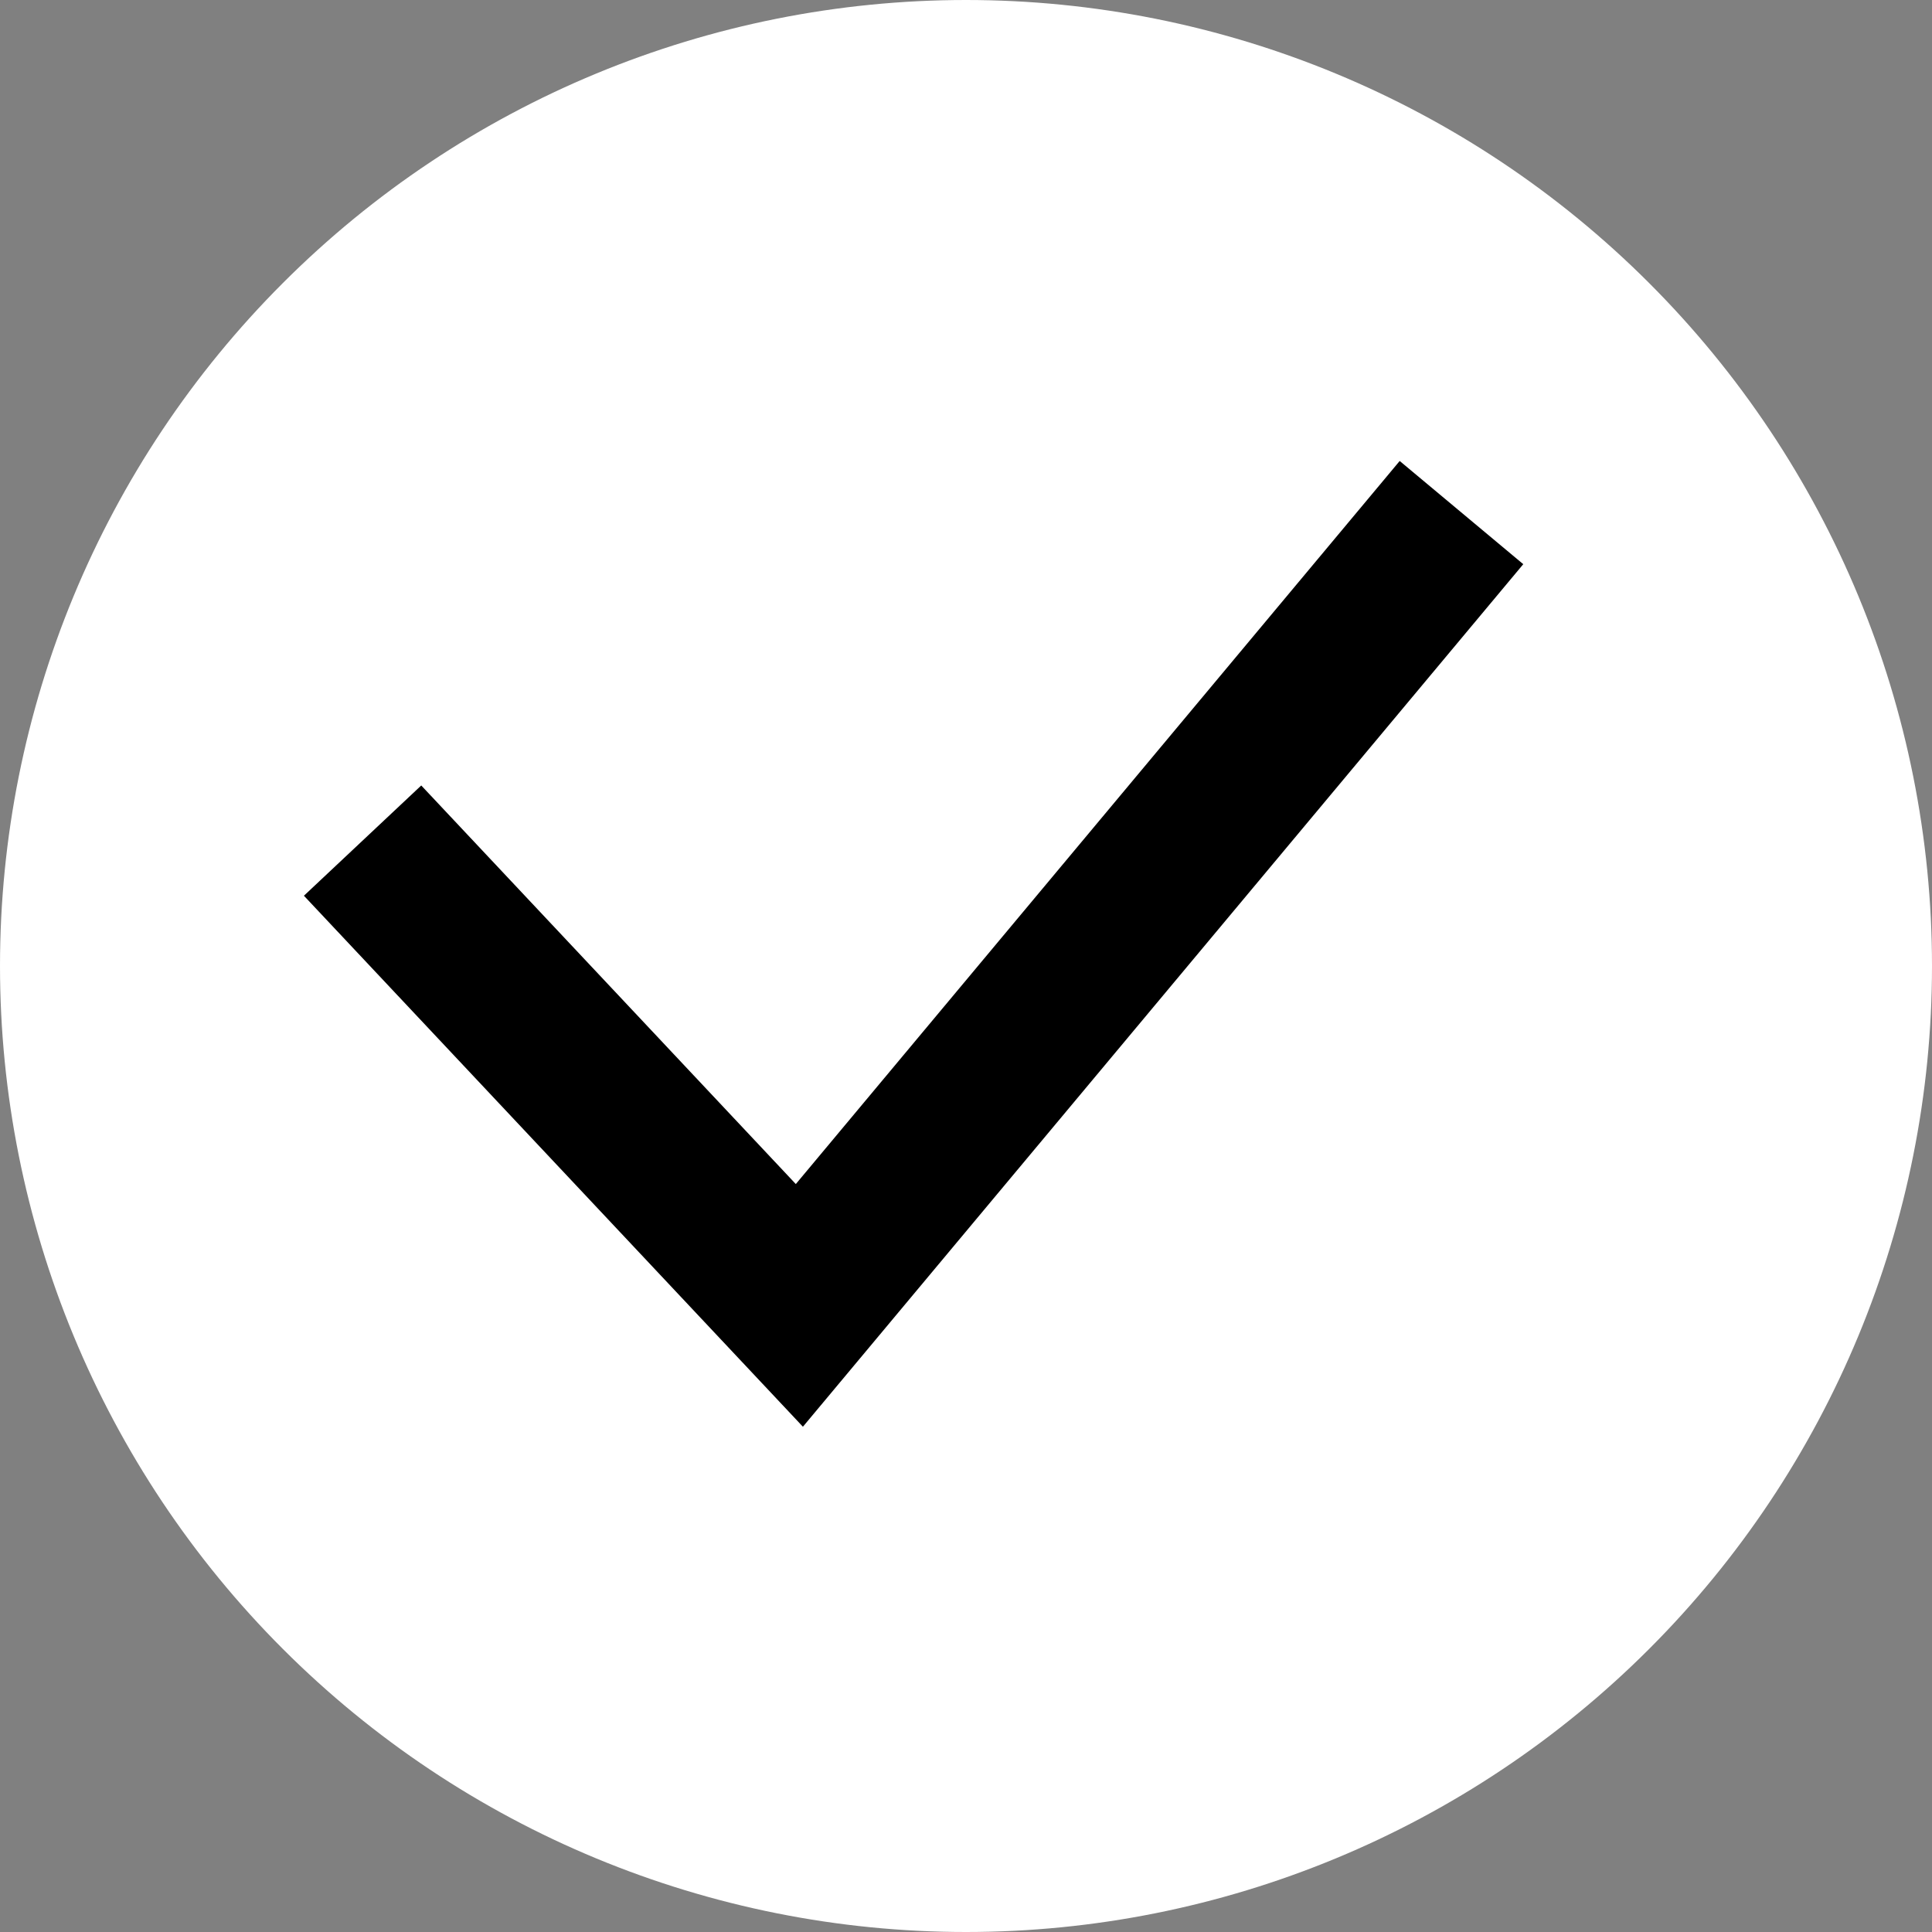
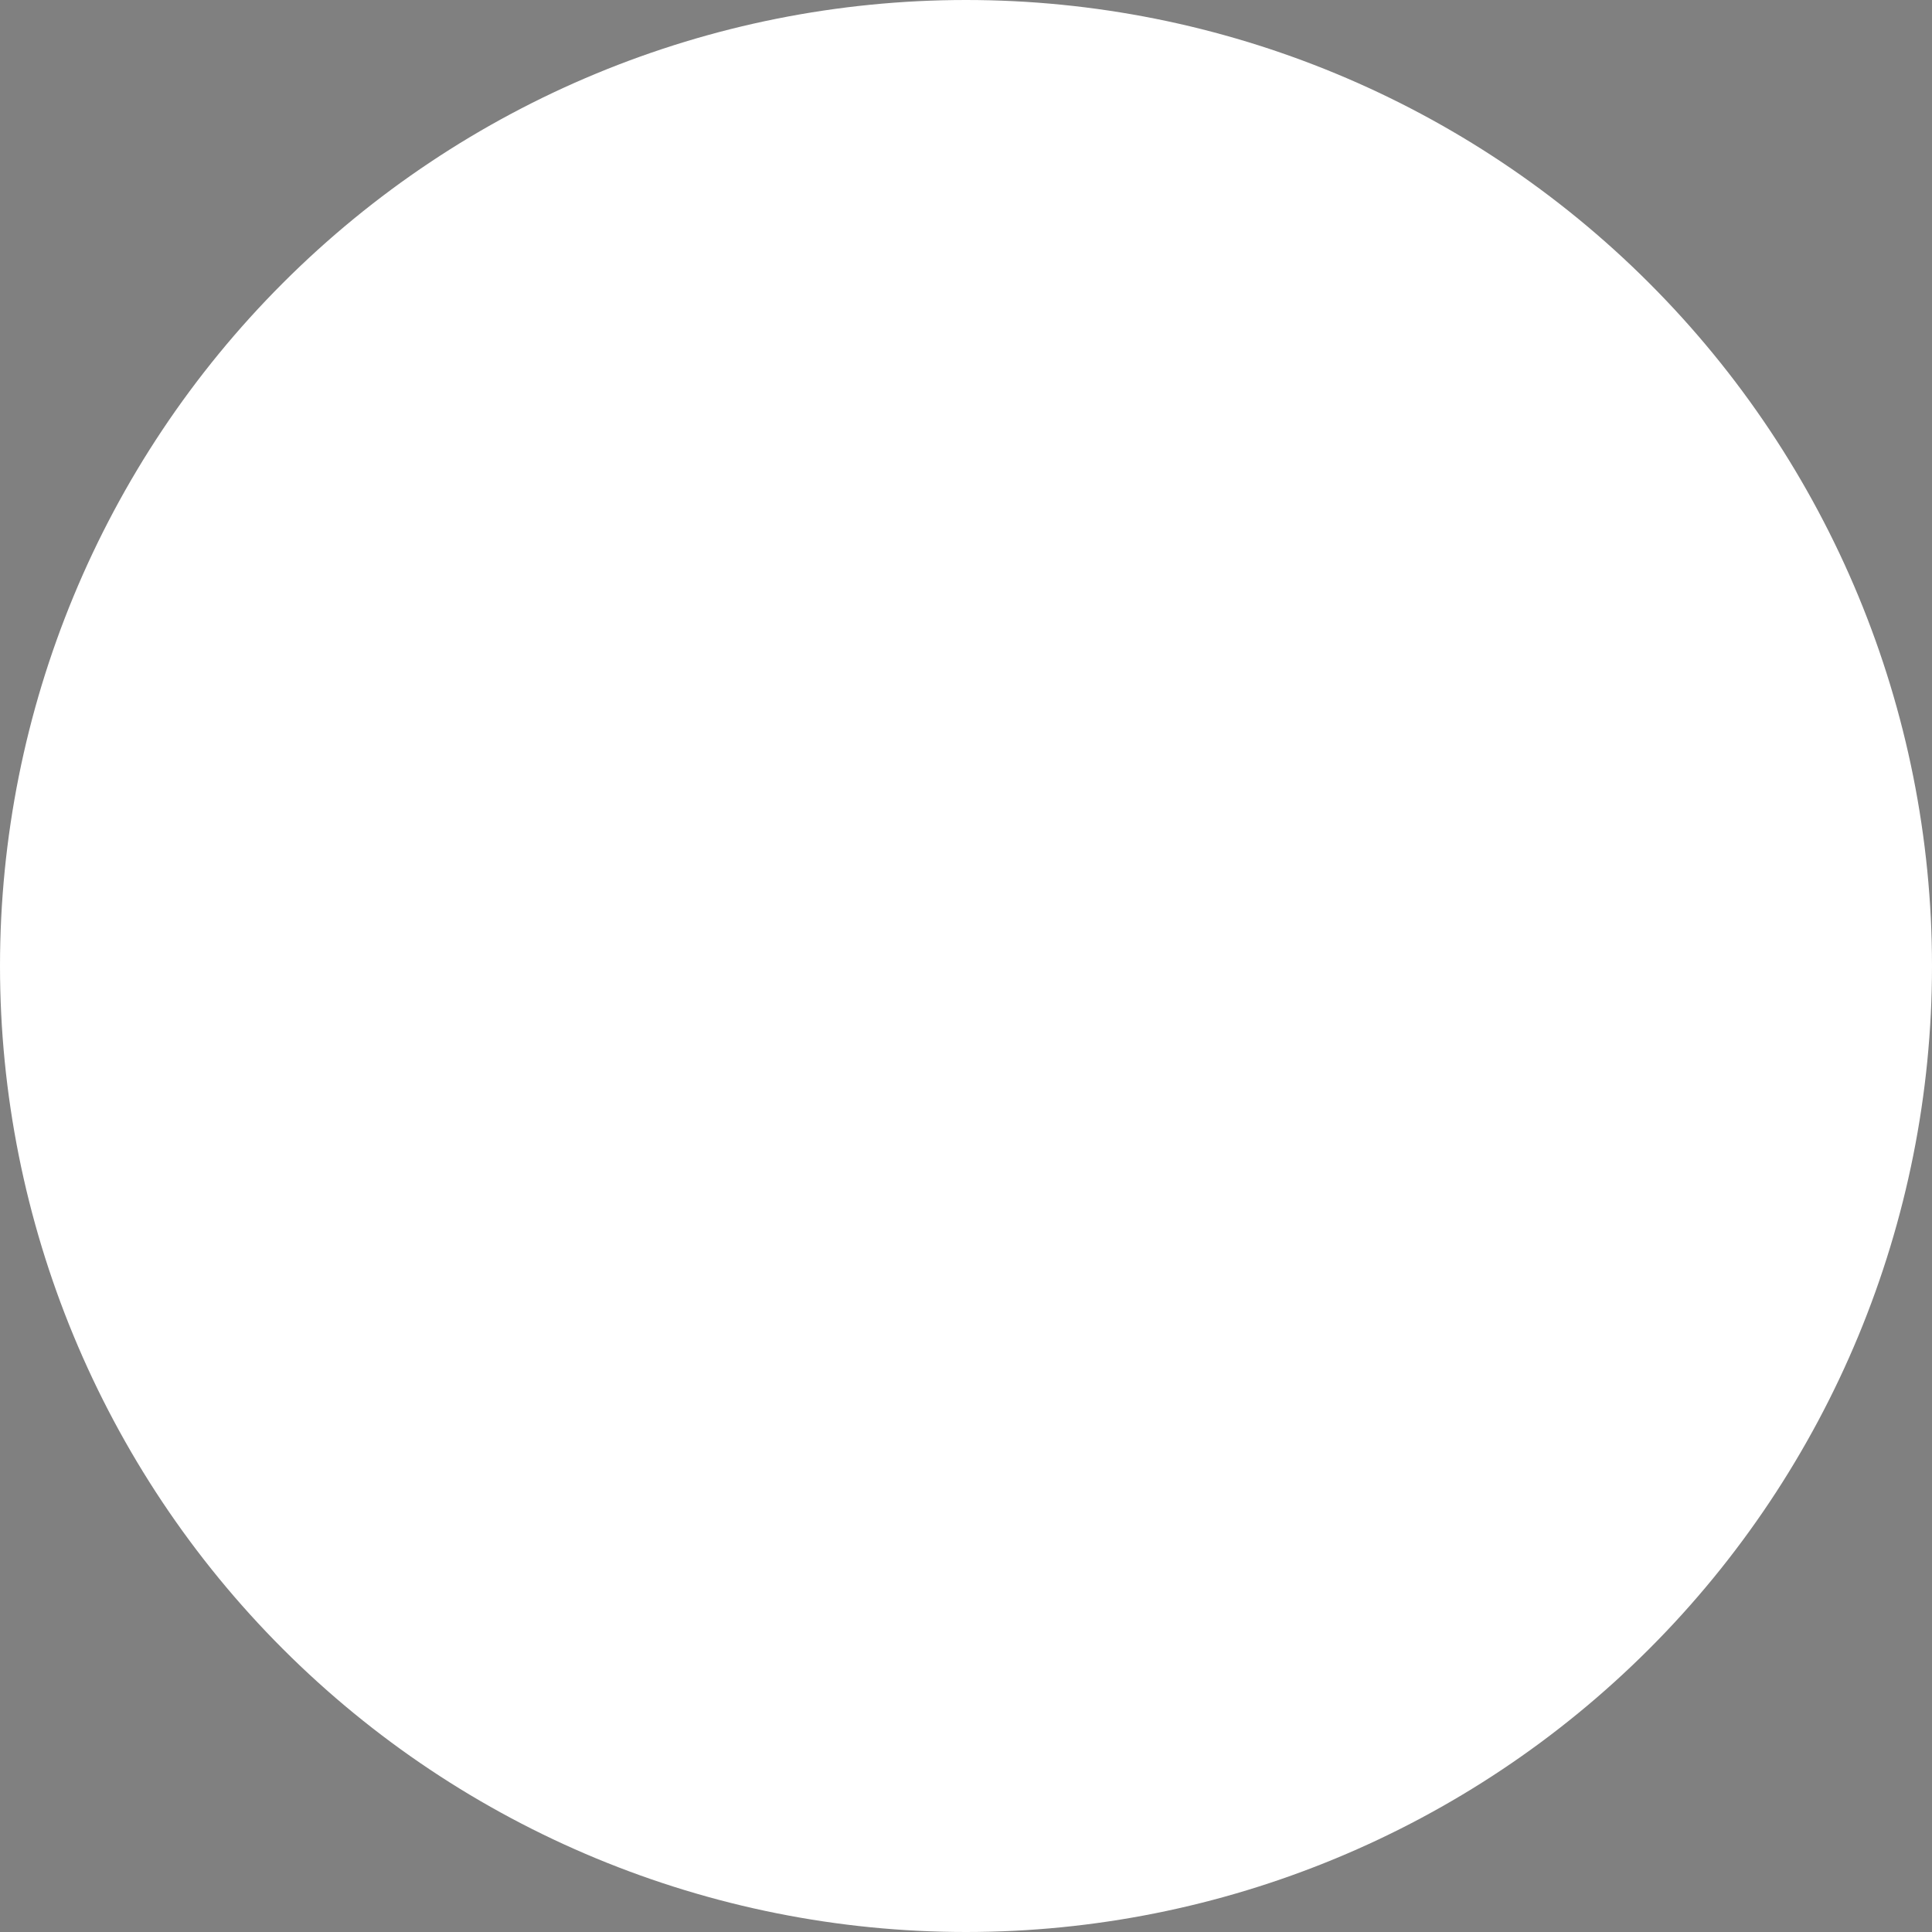
<svg xmlns="http://www.w3.org/2000/svg" width="24" height="24" viewBox="0 0 24 24" fill="none">
  <rect x="0" y="0" width="24" height="24" fill="#808080" stroke="none" />
  <path fill-rule="evenodd" clip-rule="evenodd" d="M4.25958e-05 12C4.25958e-05 8.817 1.264 5.765 3.515 3.515C5.765 1.264 8.817 -0 12 -0C15.183 -0 18.235 1.264 20.485 3.515C22.736 5.765 24 8.817 24 12C24 15.182 22.736 18.235 20.485 20.485C18.235 22.735 15.183 24 12 24C8.817 24 5.765 22.735 3.515 20.485C1.264 18.235 4.25958e-05 15.182 4.25958e-05 12Z" fill="white" />
-   <path d="M5.189 11.171L9.93 16.216L17.514 7.135" stroke="black" stroke-width="2" stroke-linecap="square" />
</svg>